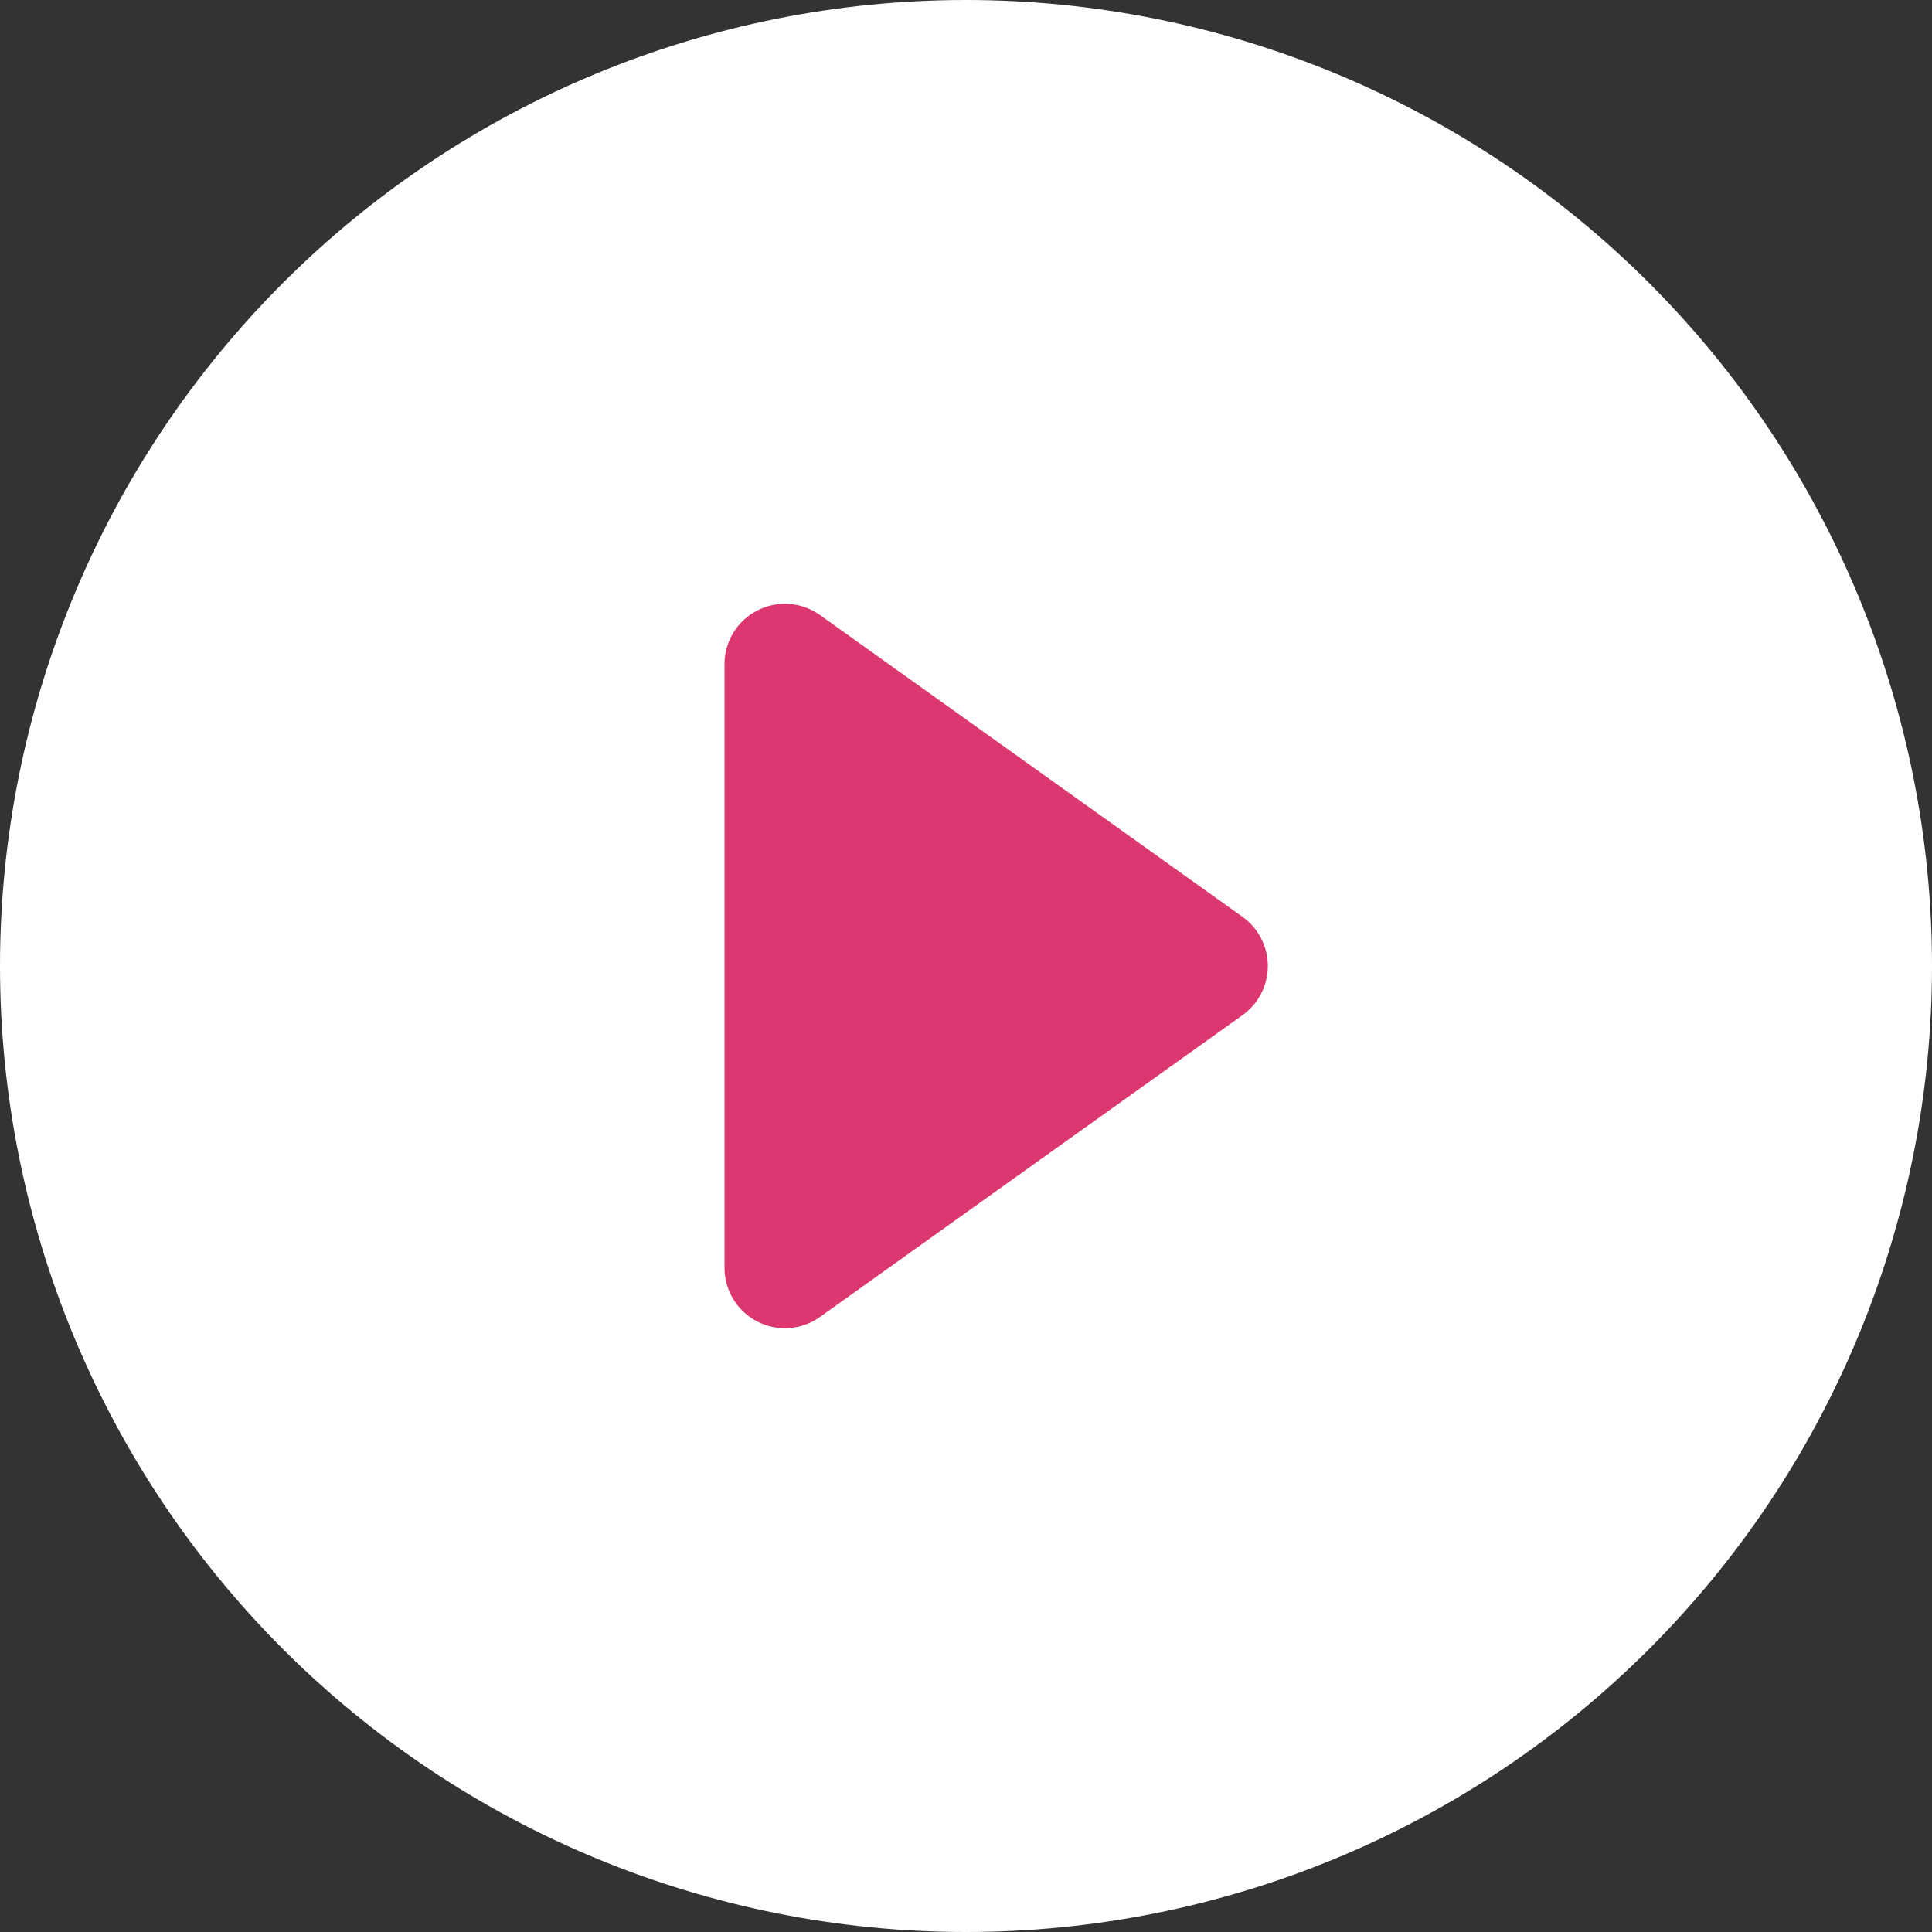
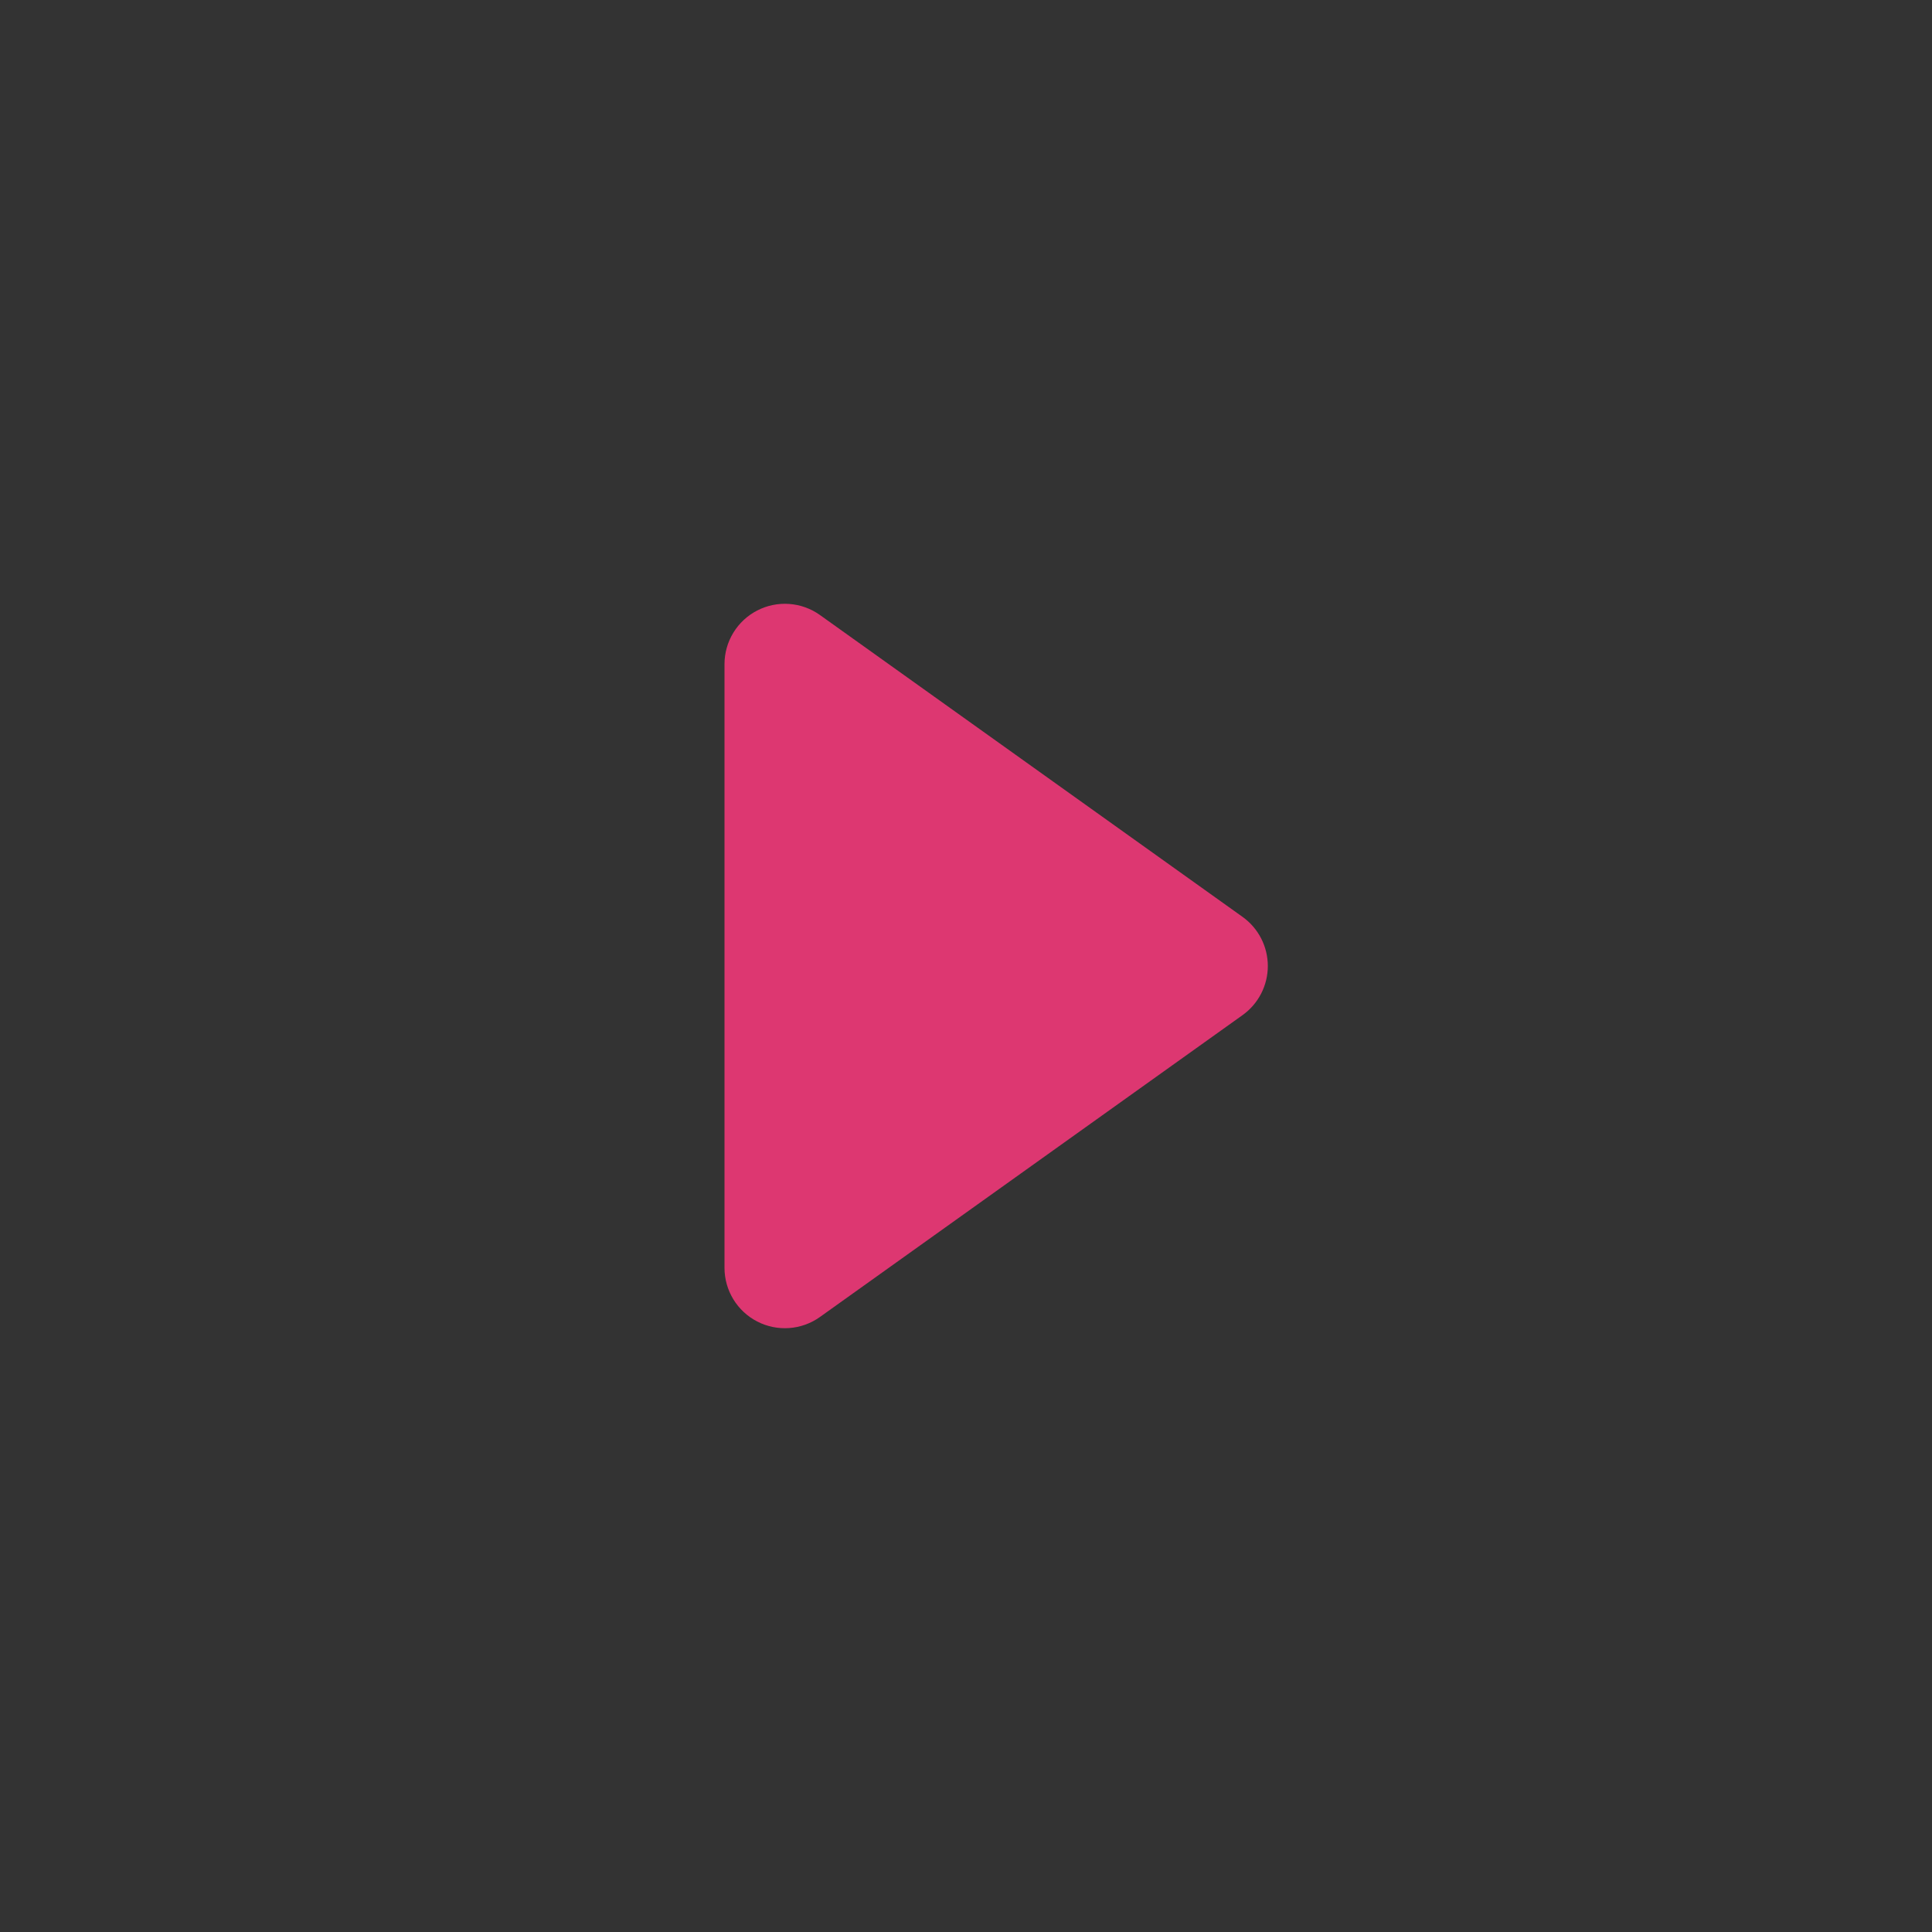
<svg xmlns="http://www.w3.org/2000/svg" width="390" height="390" viewBox="0 0 390 390" fill="none">
  <rect x="0" y="0" width="390" height="390" fill="#333333" stroke="none" />
-   <path d="M390 195C390 246.717 369.455 296.316 332.886 332.886C296.316 369.455 246.717 390 195 390C143.283 390 93.684 369.455 57.114 332.886C20.545 296.316 0 246.717 0 195C0 143.283 20.545 93.684 57.114 57.114C93.684 20.545 143.283 0 195 0C246.717 0 296.316 20.545 332.886 57.114C369.455 93.684 390 143.283 390 195Z" fill="white" />
  <path d="M159.308 121.914C161.54 122.074 163.684 122.844 165.506 124.142L250.819 185.079C252.399 186.207 253.686 187.695 254.575 189.421C255.463 191.146 255.927 193.059 255.927 195C255.927 196.941 255.463 198.854 254.575 200.579C253.686 202.305 252.399 203.793 250.819 204.921L165.506 265.858C163.684 267.156 161.54 267.927 159.308 268.086C157.077 268.246 154.844 267.789 152.856 266.764C150.867 265.74 149.199 264.188 148.034 262.278C146.868 260.368 146.251 258.175 146.25 255.938V134.063C146.251 131.825 146.868 129.632 148.034 127.722C149.199 125.813 150.867 124.26 152.856 123.236C154.844 122.211 157.077 121.754 159.308 121.914Z" fill="#DD3771" />
</svg>